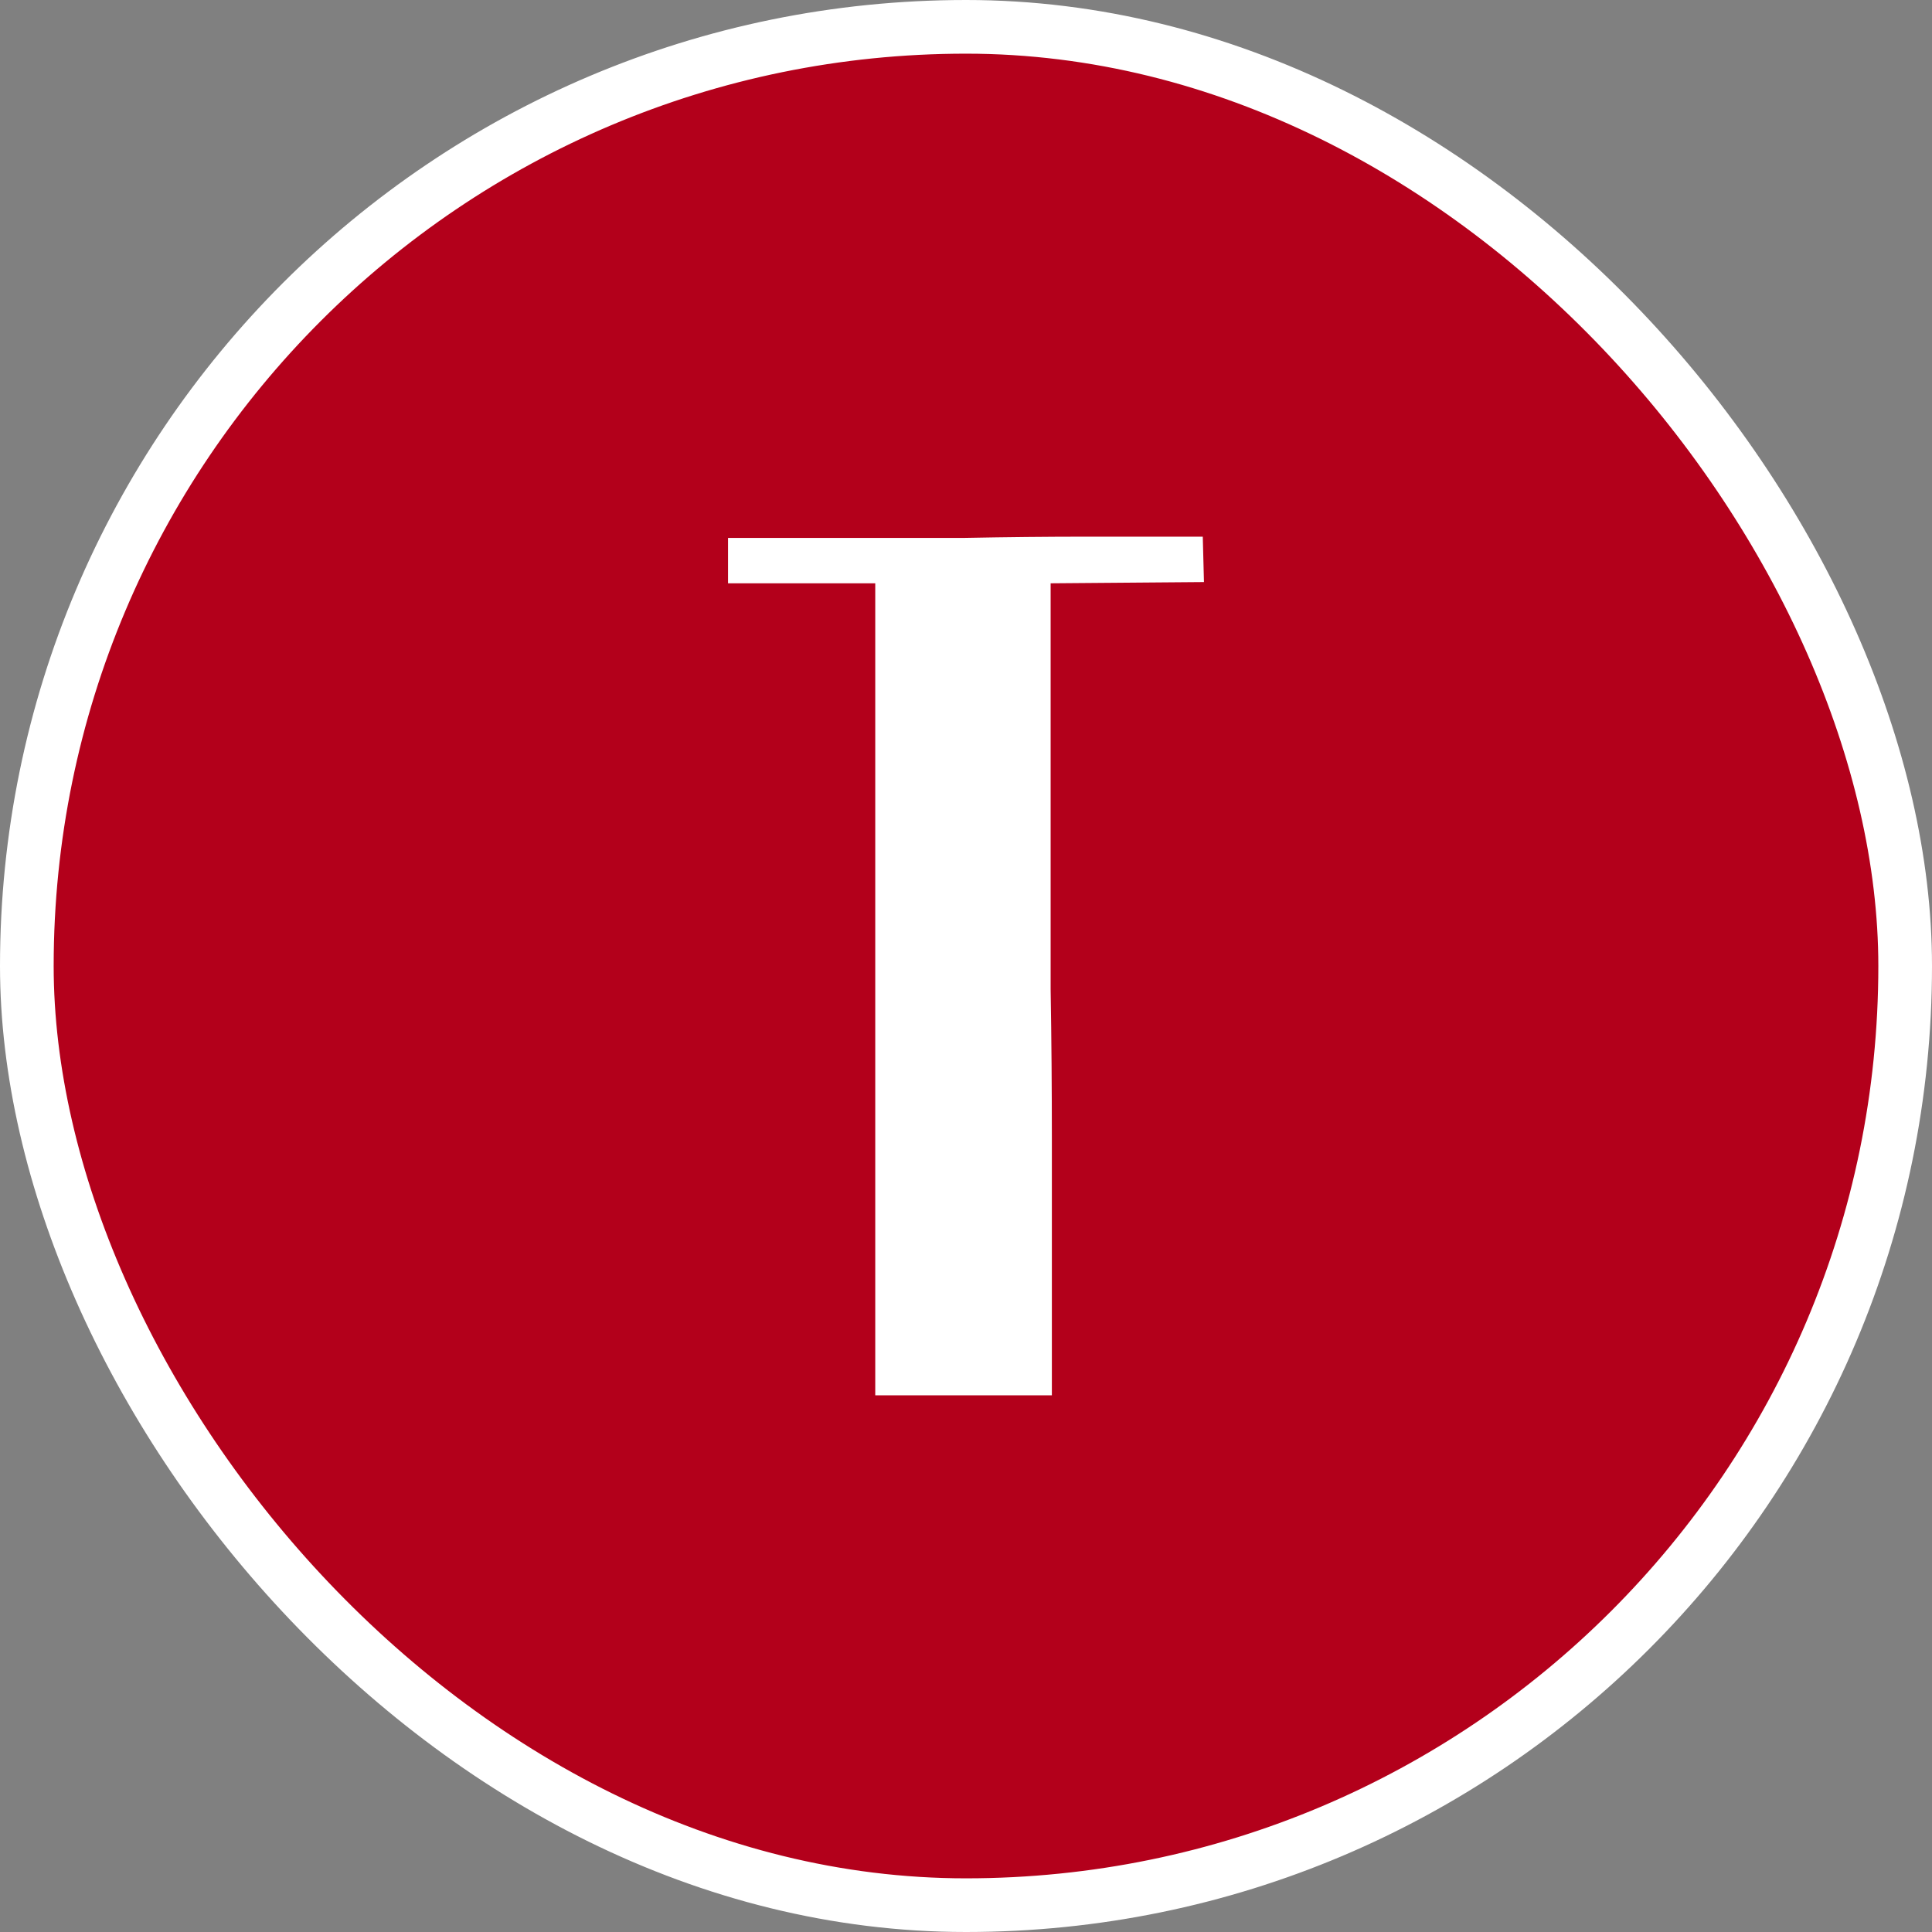
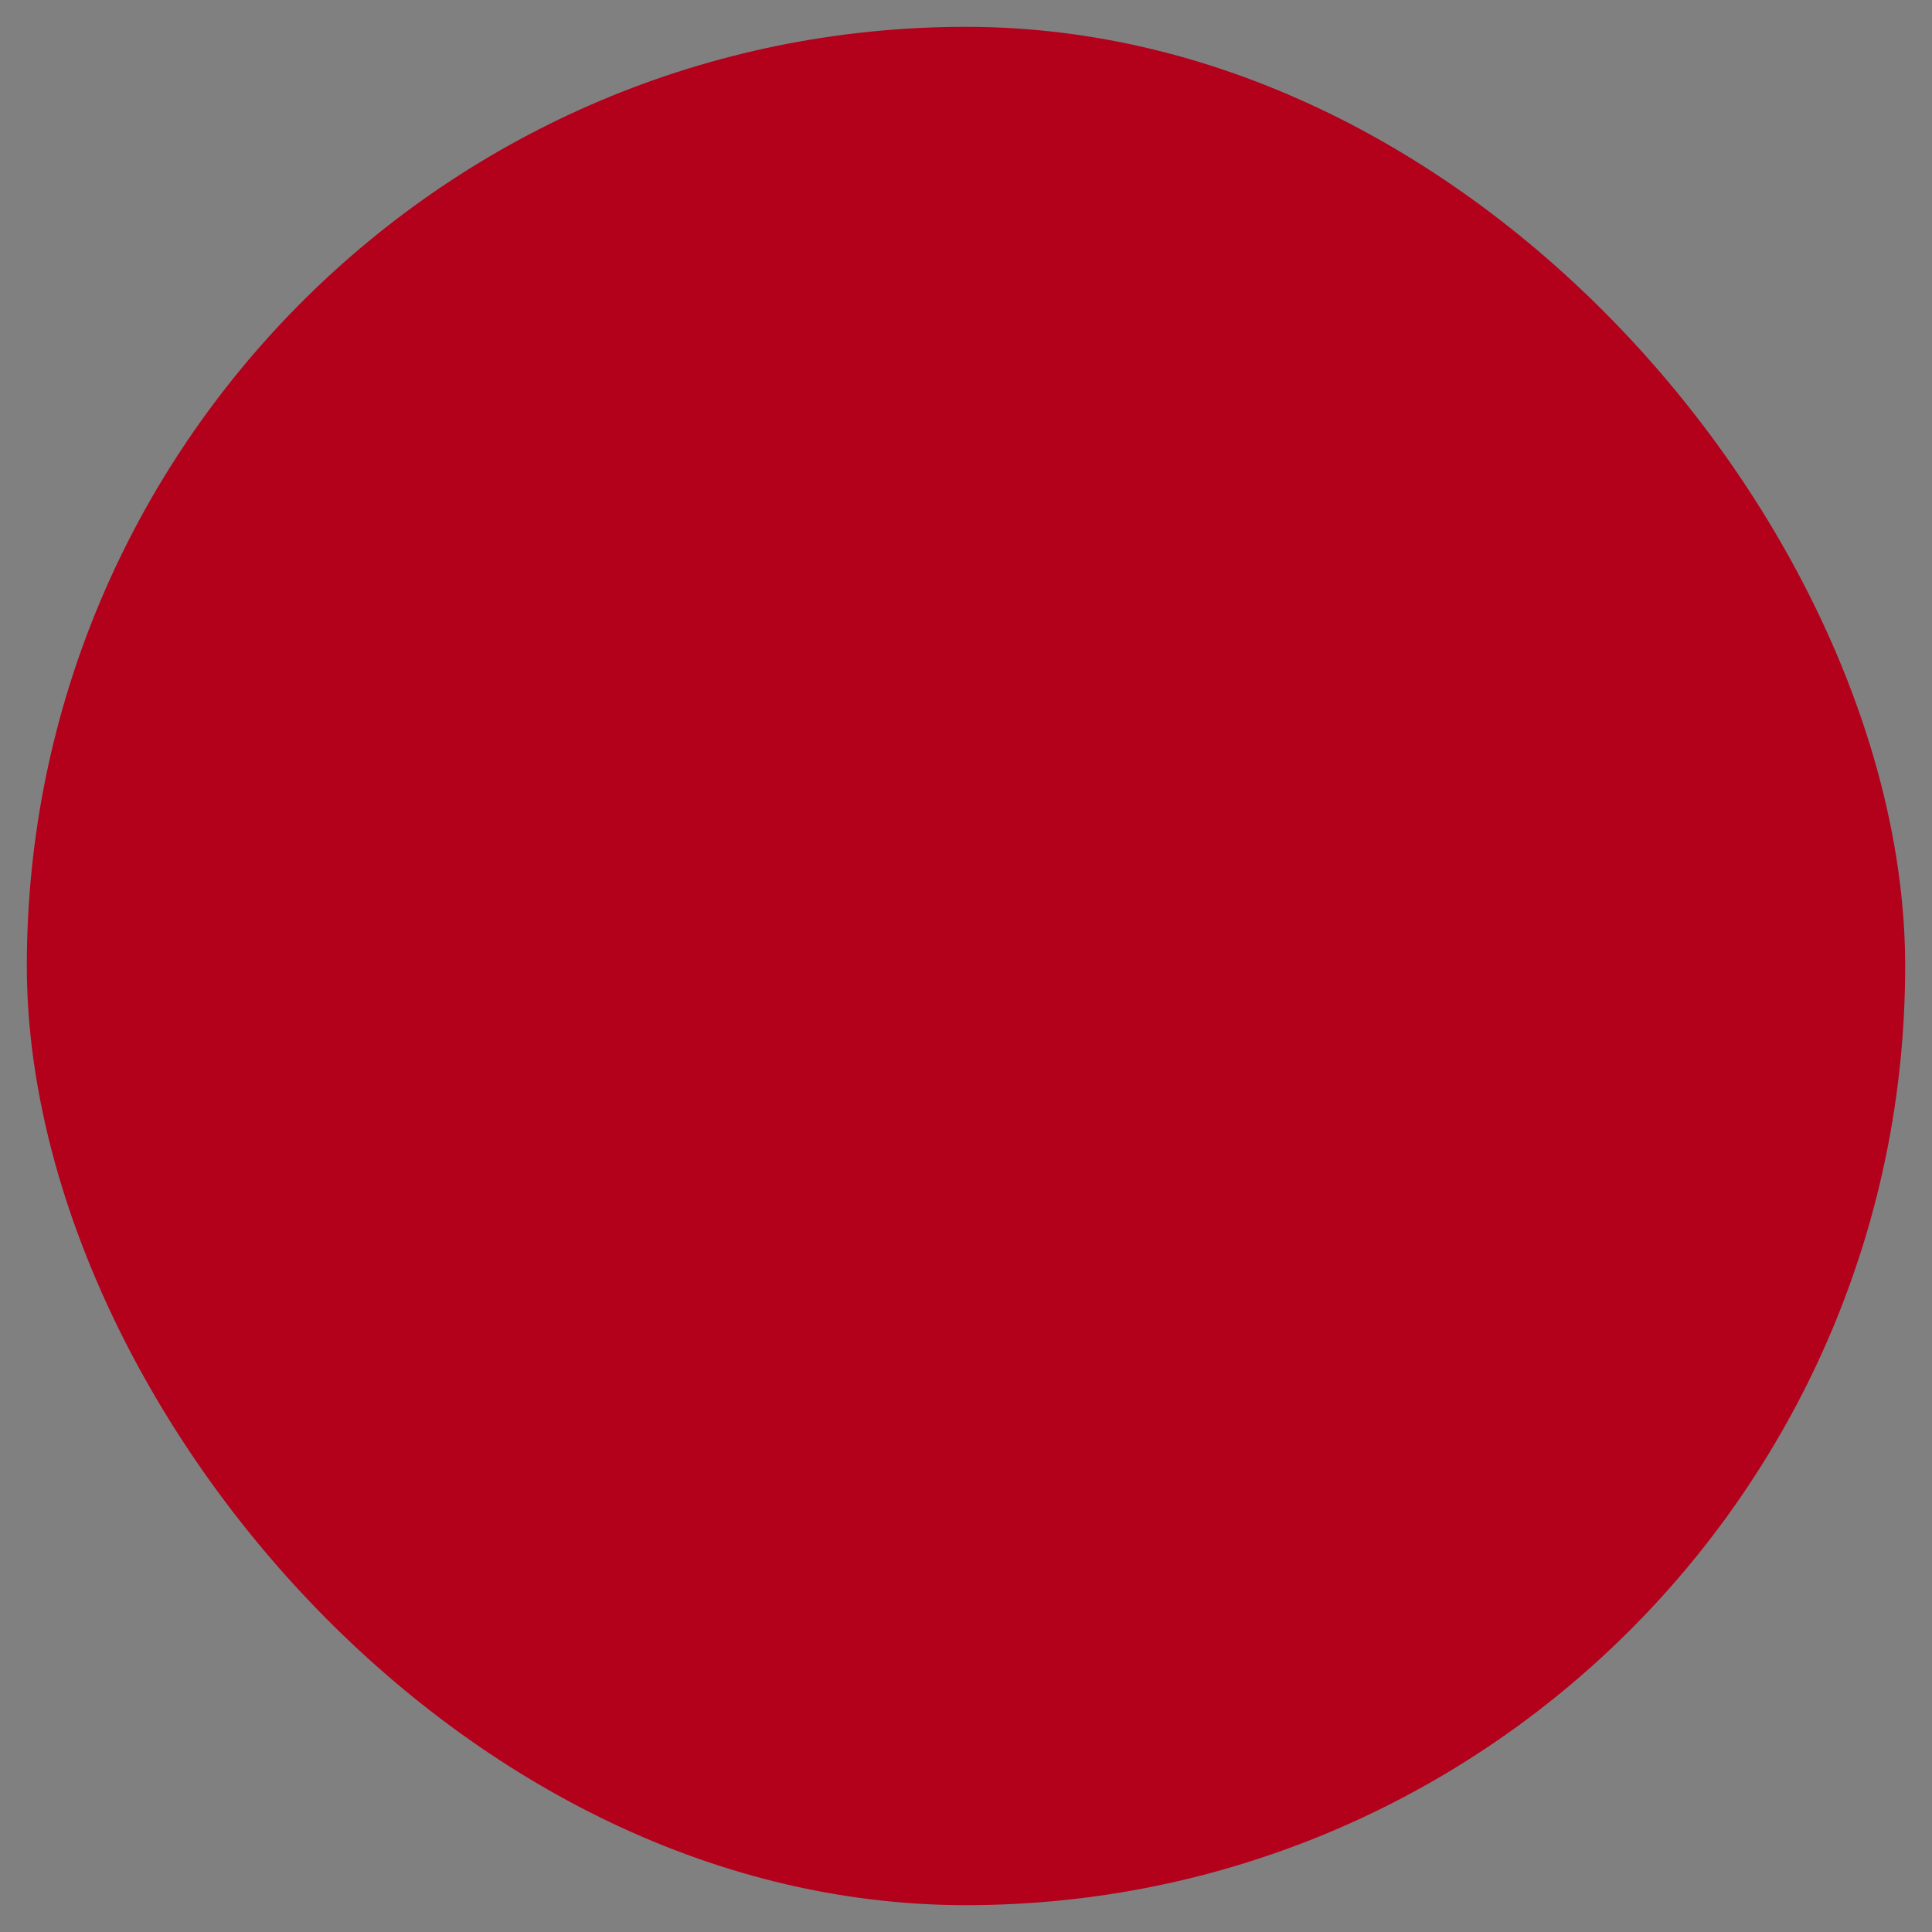
<svg xmlns="http://www.w3.org/2000/svg" width="36" height="36" viewBox="0 0 36 36" fill="none">
  <rect x="0" y="0" width="36" height="36" fill="#808080" stroke="none" />
  <rect x="0.5" y="0.5" width="35" height="35" rx="17.5" fill="#B3001B" />
-   <rect x="0.5" y="0.5" width="35" height="35" rx="17.5" stroke="white" />
-   <path d="M16.309 10.869H13.566V10.023C14.236 10.023 14.945 10.023 15.692 10.023C16.453 10.023 17.215 10.023 17.977 10.023C18.755 10.008 19.516 10 20.263 10C21.025 10 21.741 10 22.412 10L22.434 10.846L19.577 10.869C19.577 11.539 19.577 12.286 19.577 13.109C19.577 13.931 19.577 14.792 19.577 15.691C19.577 16.575 19.577 17.489 19.577 18.434C19.593 19.379 19.6 20.301 19.6 21.2C19.6 22.084 19.6 22.937 19.6 23.76C19.6 24.583 19.6 25.329 19.6 26H16.309V10.869Z" fill="white" />
</svg>